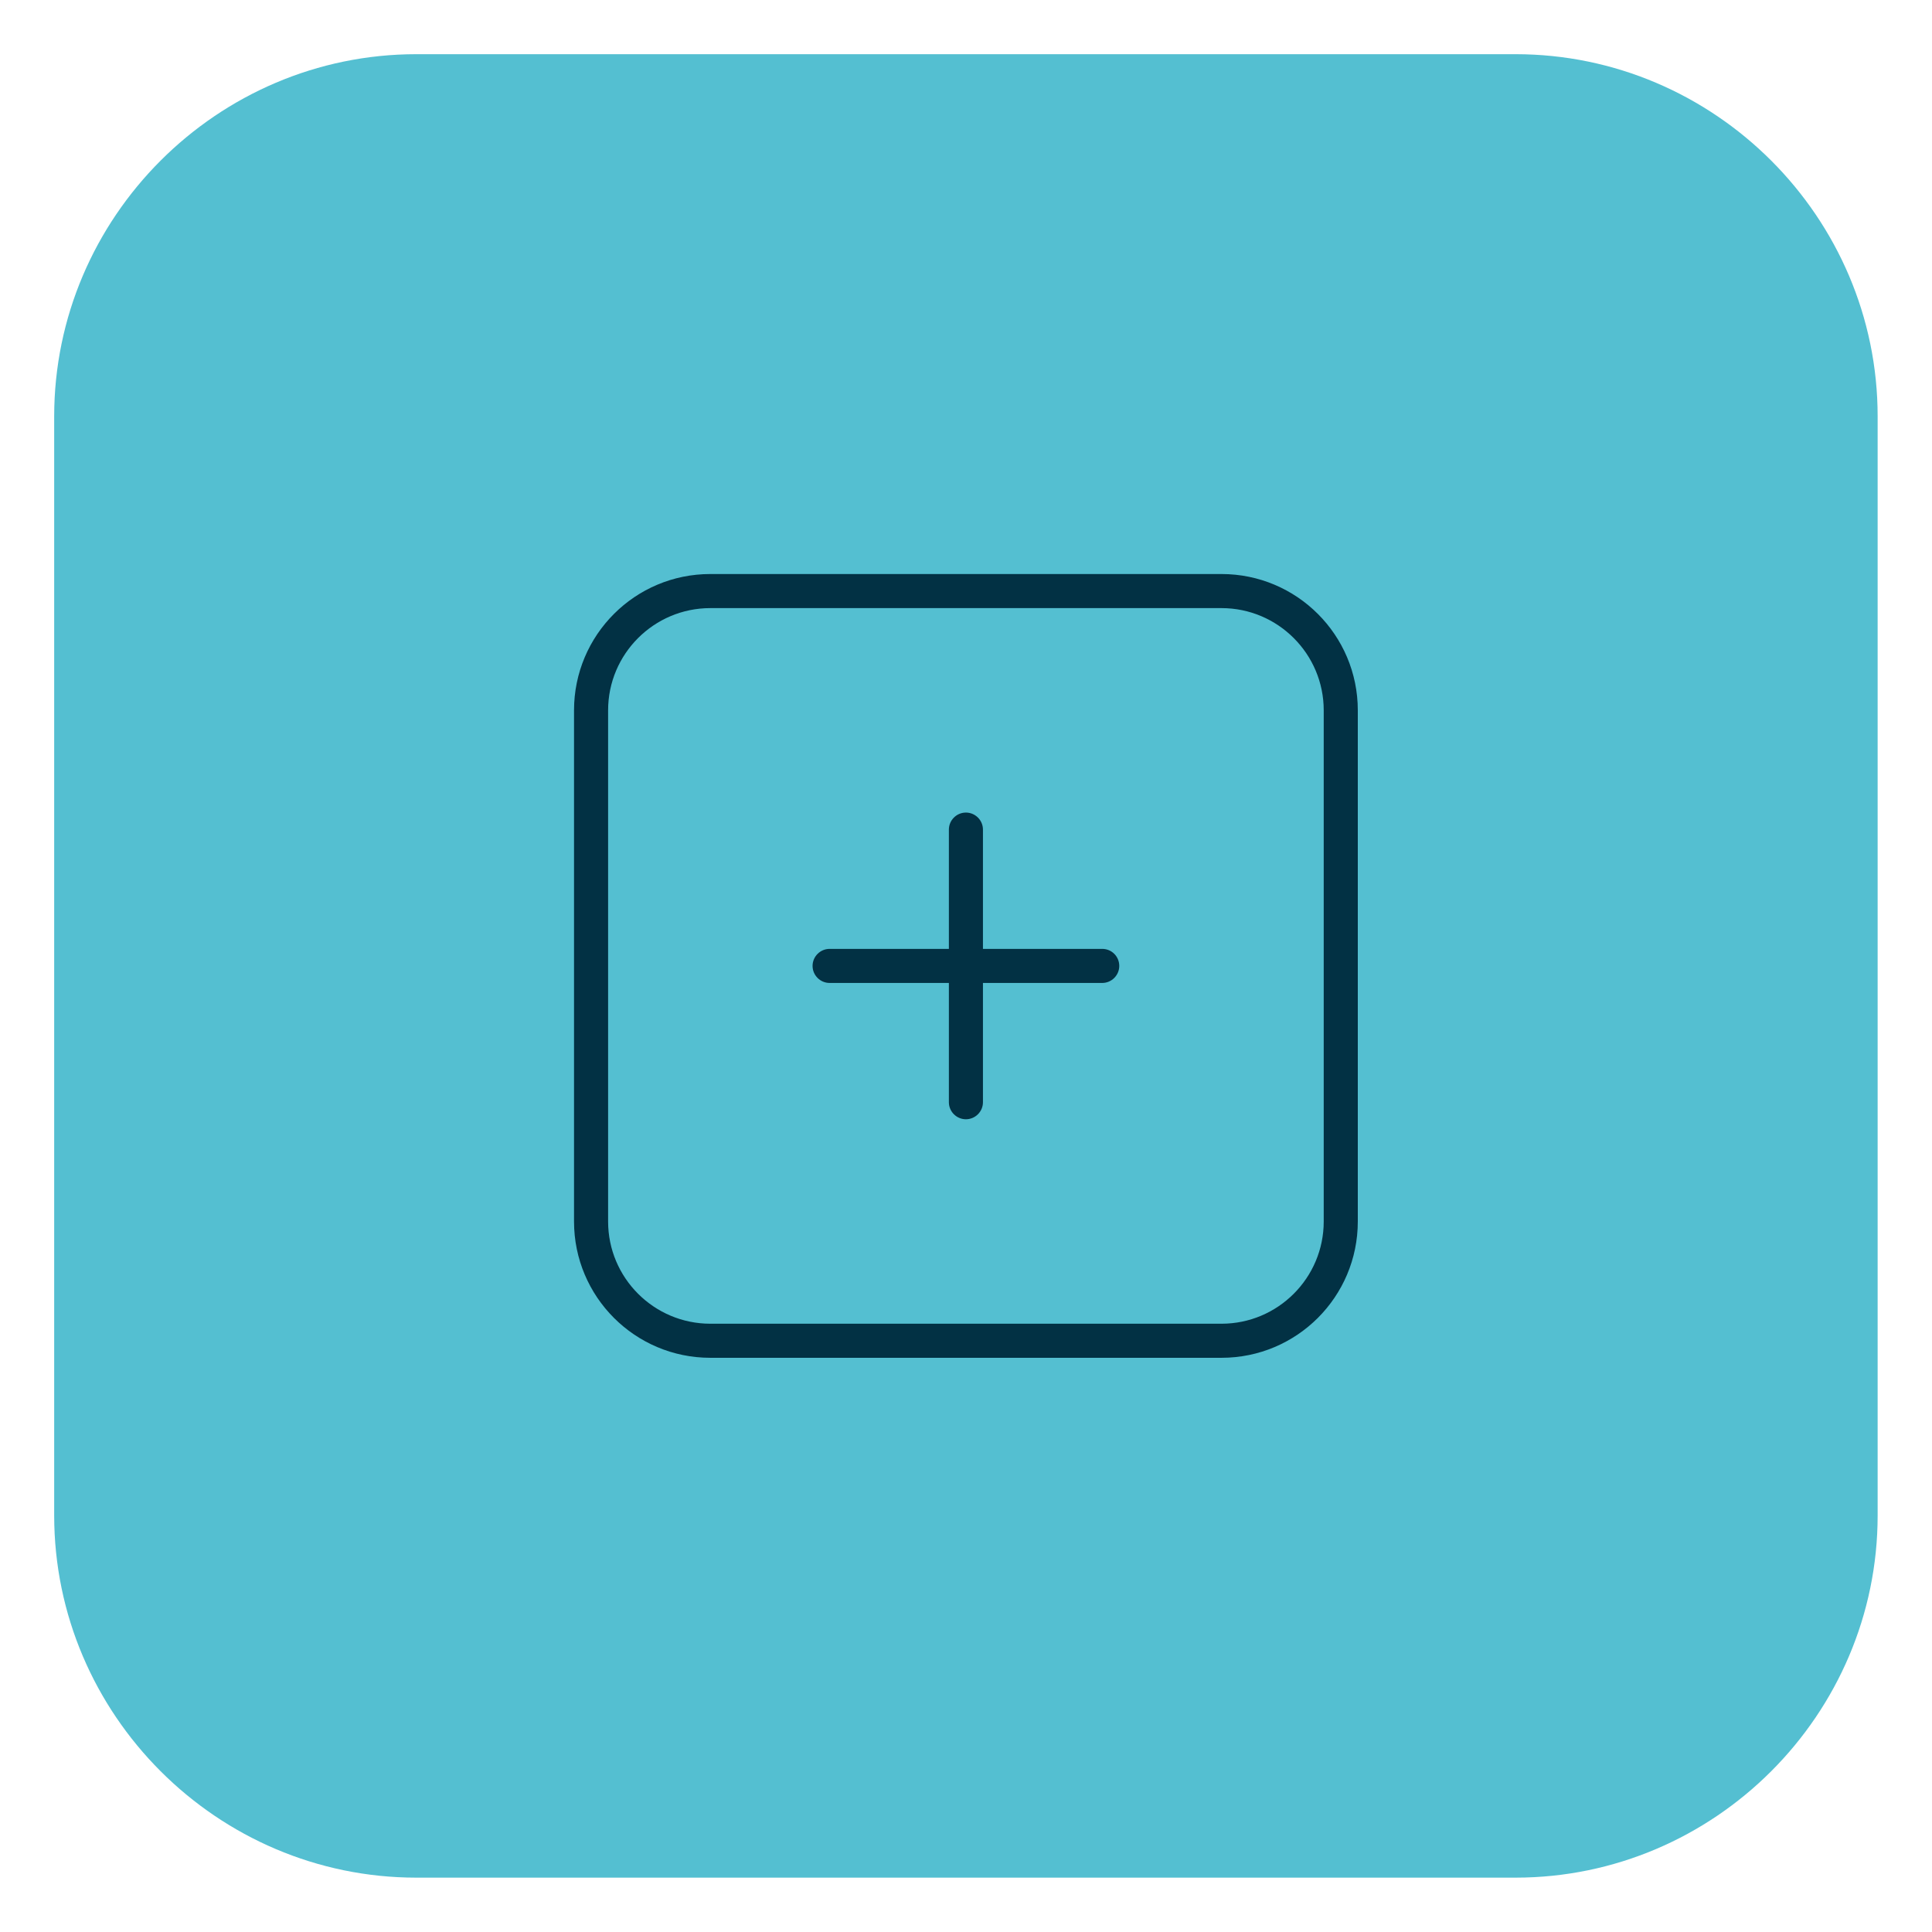
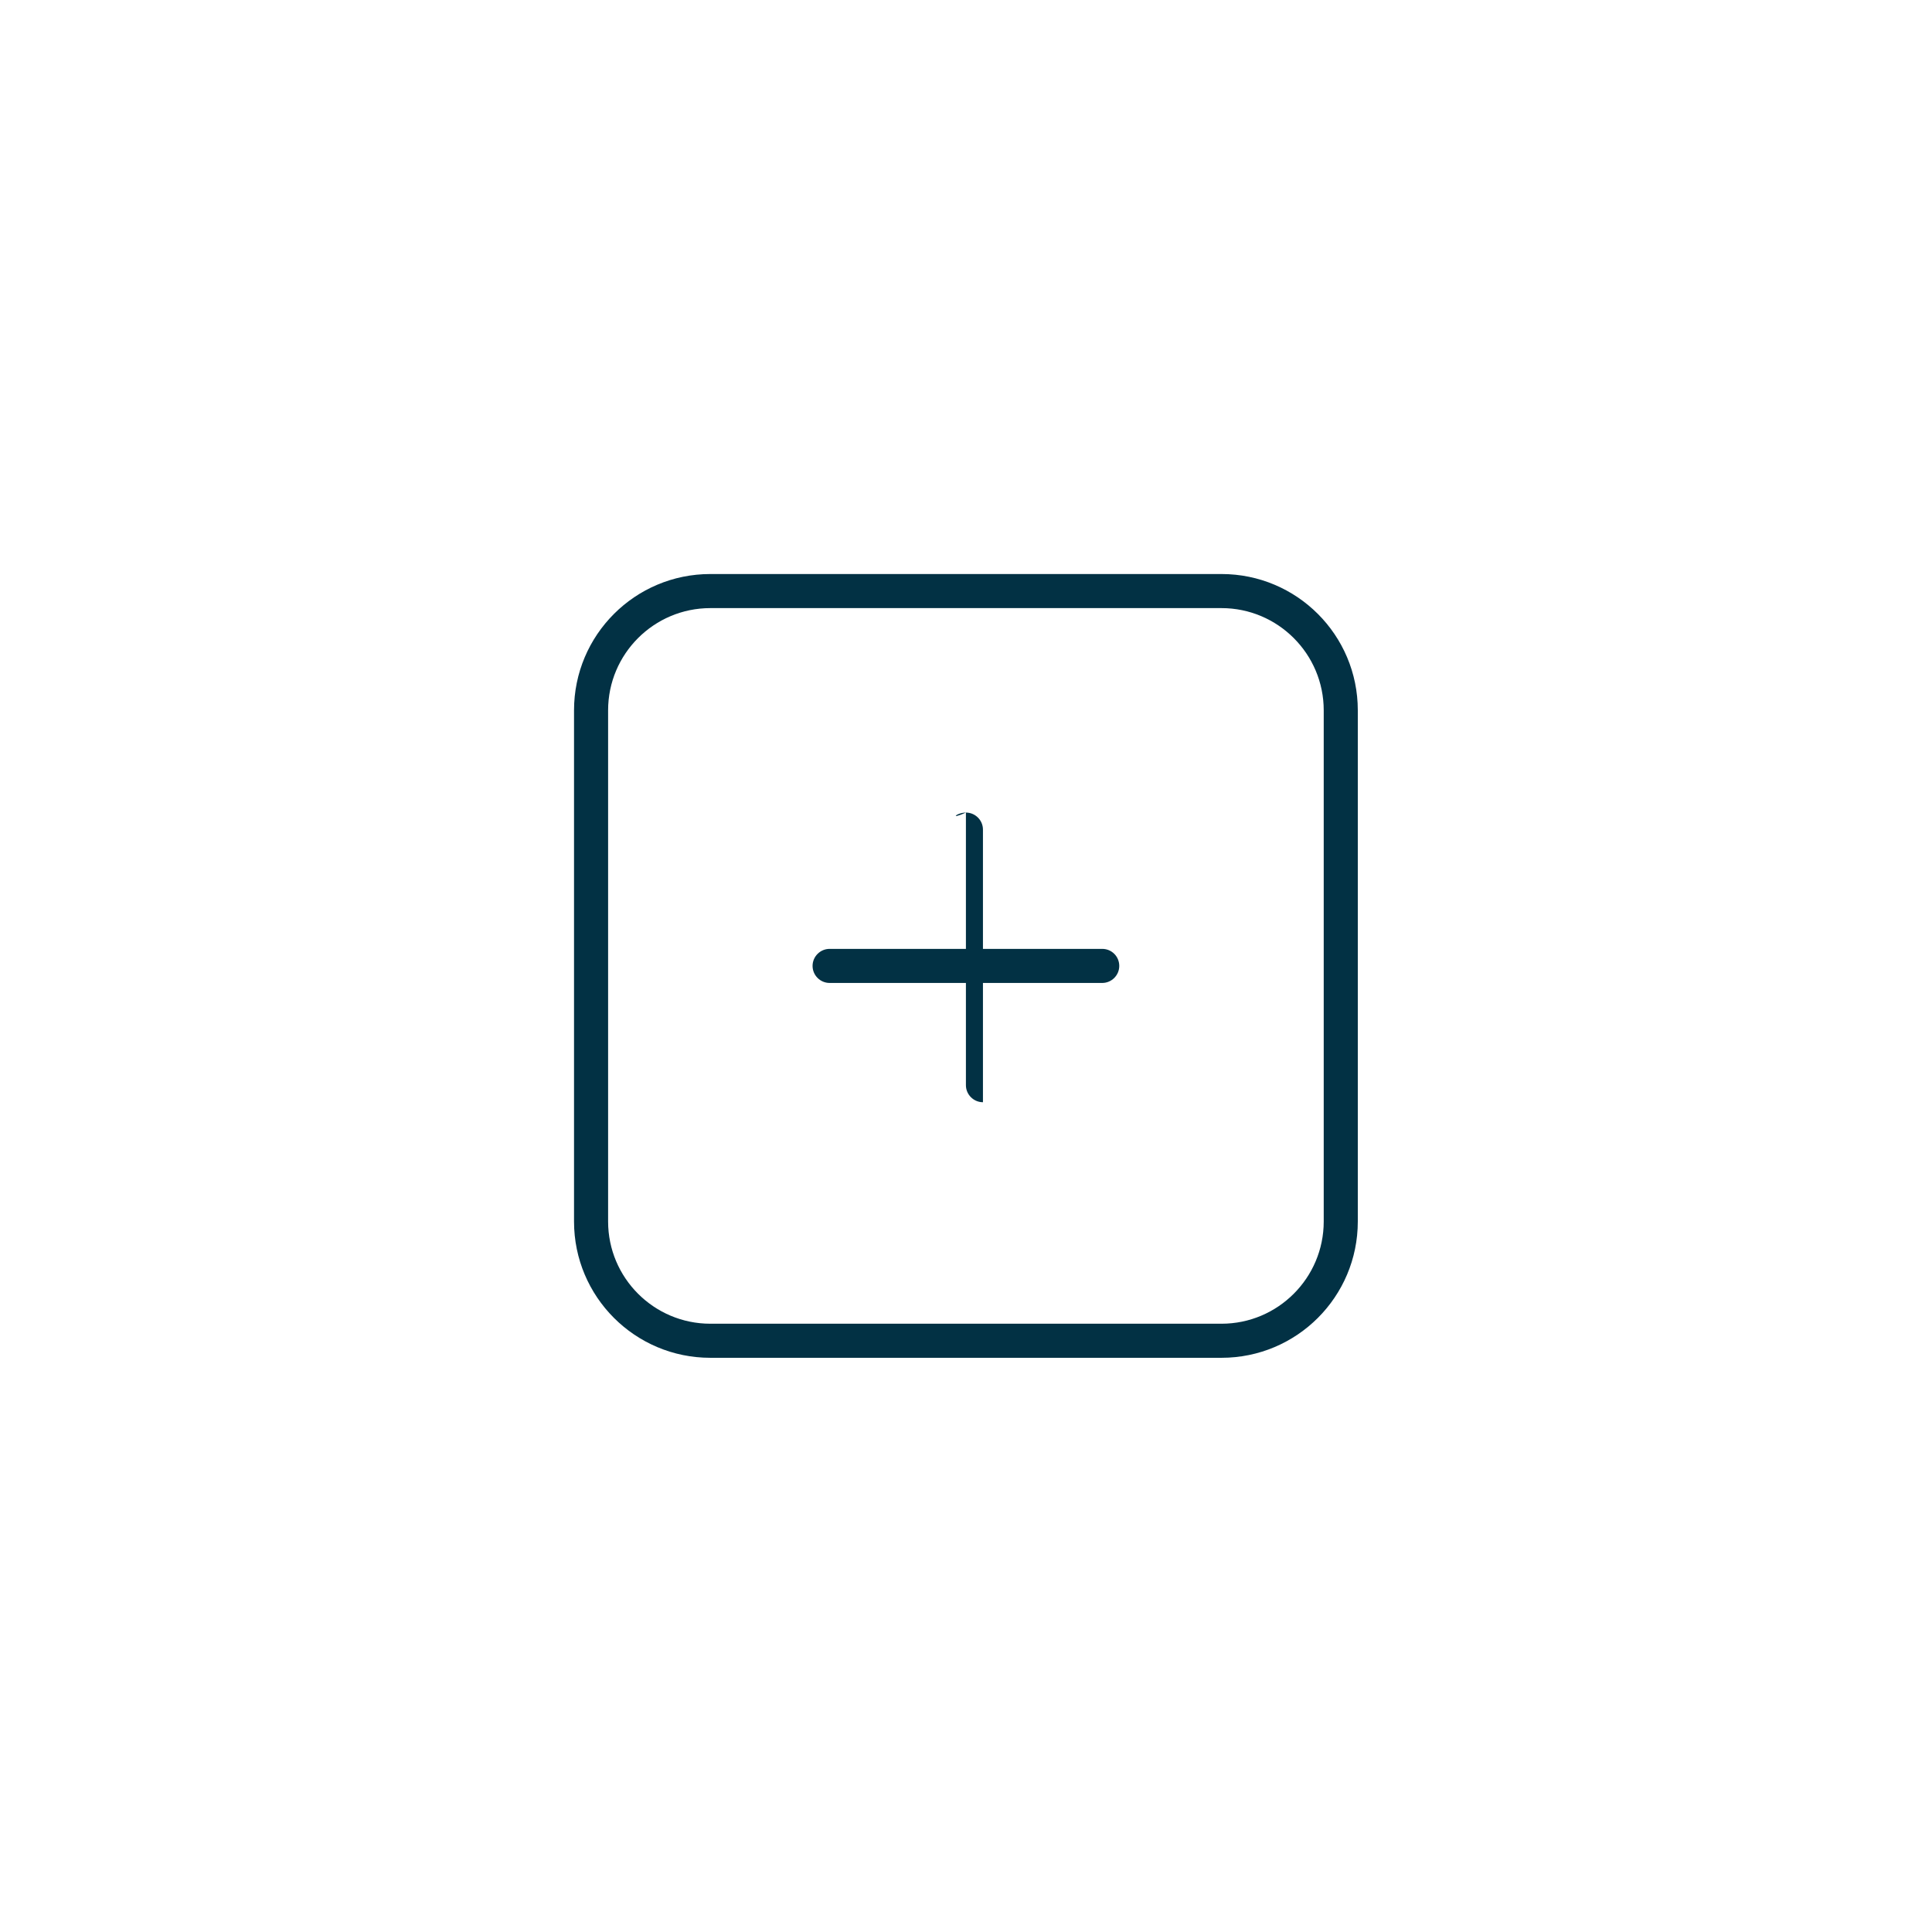
<svg xmlns="http://www.w3.org/2000/svg" version="1.1" id="Ebene_2" x="0px" y="0px" viewBox="0 0 113.39 113.39" style="enable-background:new 0 0 113.39 113.39;" xml:space="preserve">
  <style type="text/css">
	.st0{fill:#54BFD1;}
	.st1{fill:none;stroke:#023144;stroke-width:1.7;}
	.st2{fill-rule:evenodd;clip-rule:evenodd;fill:#023144;}
	.st3{fill:#023144;}
</style>
  <g>
-     <path class="st0" d="M88.94,110.2h-64.5c-11.69,0-21.26-9.57-21.26-21.26v-64.5c0-11.69,9.57-21.26,21.26-21.26h64.5   c11.69,0,21.26,9.57,21.26,21.26v64.5C110.2,100.63,100.63,110.2,88.94,110.2z" />
    <g>
      <path class="st2" d="M41.69,35.69c-3.31,0-6,2.69-6,6v30c0,3.31,2.69,6,6,6h30c3.31,0,6-2.69,6-6v-30c0-3.31-2.69-6-6-6H41.69z     M41.69,33.69h30c4.42,0,8,3.58,8,8v30c0,4.42-3.58,8-8,8h-30c-4.42,0-8-3.58-8-8v-30C33.69,37.27,37.27,33.69,41.69,33.69z" />
      <g transform="translate(14 14)">
-         <path class="st2" d="M42.69,33.69L42.69,33.69c0.55,0,1,0.45,1,1v16c0,0.55-0.45,1-1,1l0,0c-0.55,0-1-0.45-1-1v-16     C41.69,34.14,42.14,33.69,42.69,33.69z" />
+         <path class="st2" d="M42.69,33.69L42.69,33.69c0.55,0,1,0.45,1,1v16l0,0c-0.55,0-1-0.45-1-1v-16     C41.69,34.14,42.14,33.69,42.69,33.69z" />
        <path class="st2" d="M51.69,42.69L51.69,42.69c0,0.55-0.45,1-1,1h-16c-0.55,0-1-0.45-1-1l0,0c0-0.55,0.45-1,1-1h16     C51.25,41.69,51.69,42.14,51.69,42.69z" />
      </g>
    </g>
  </g>
</svg>